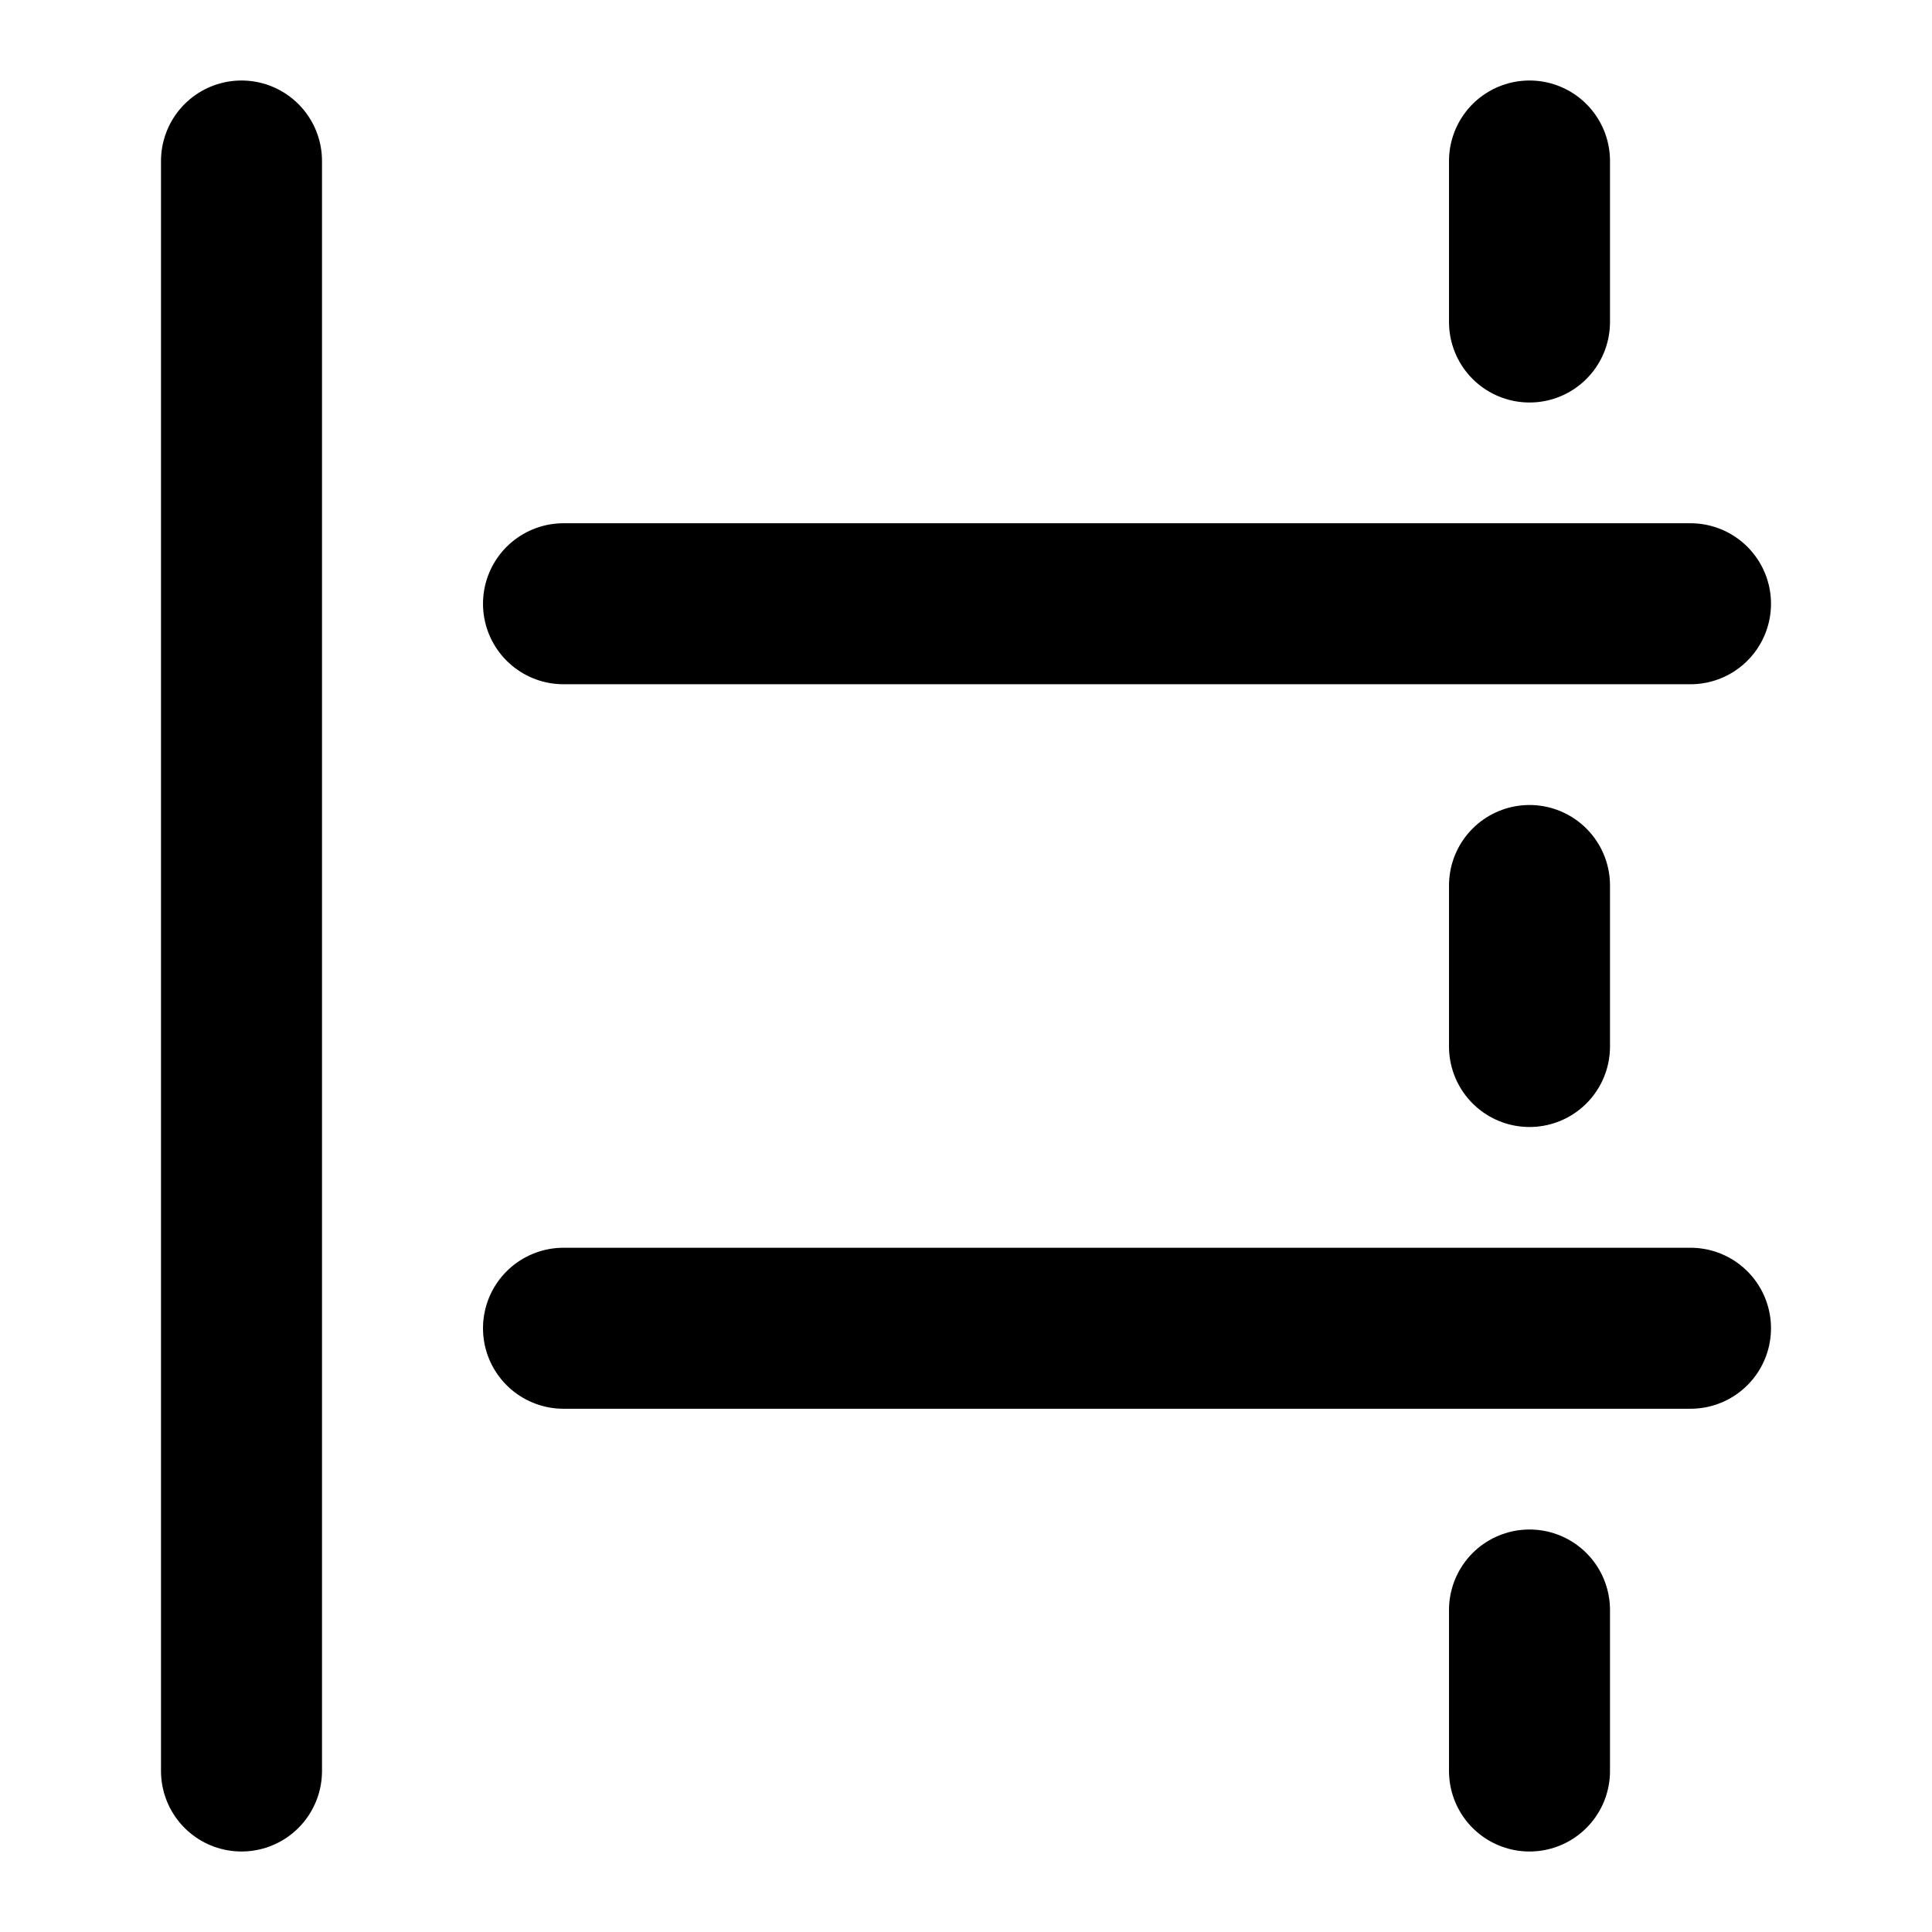
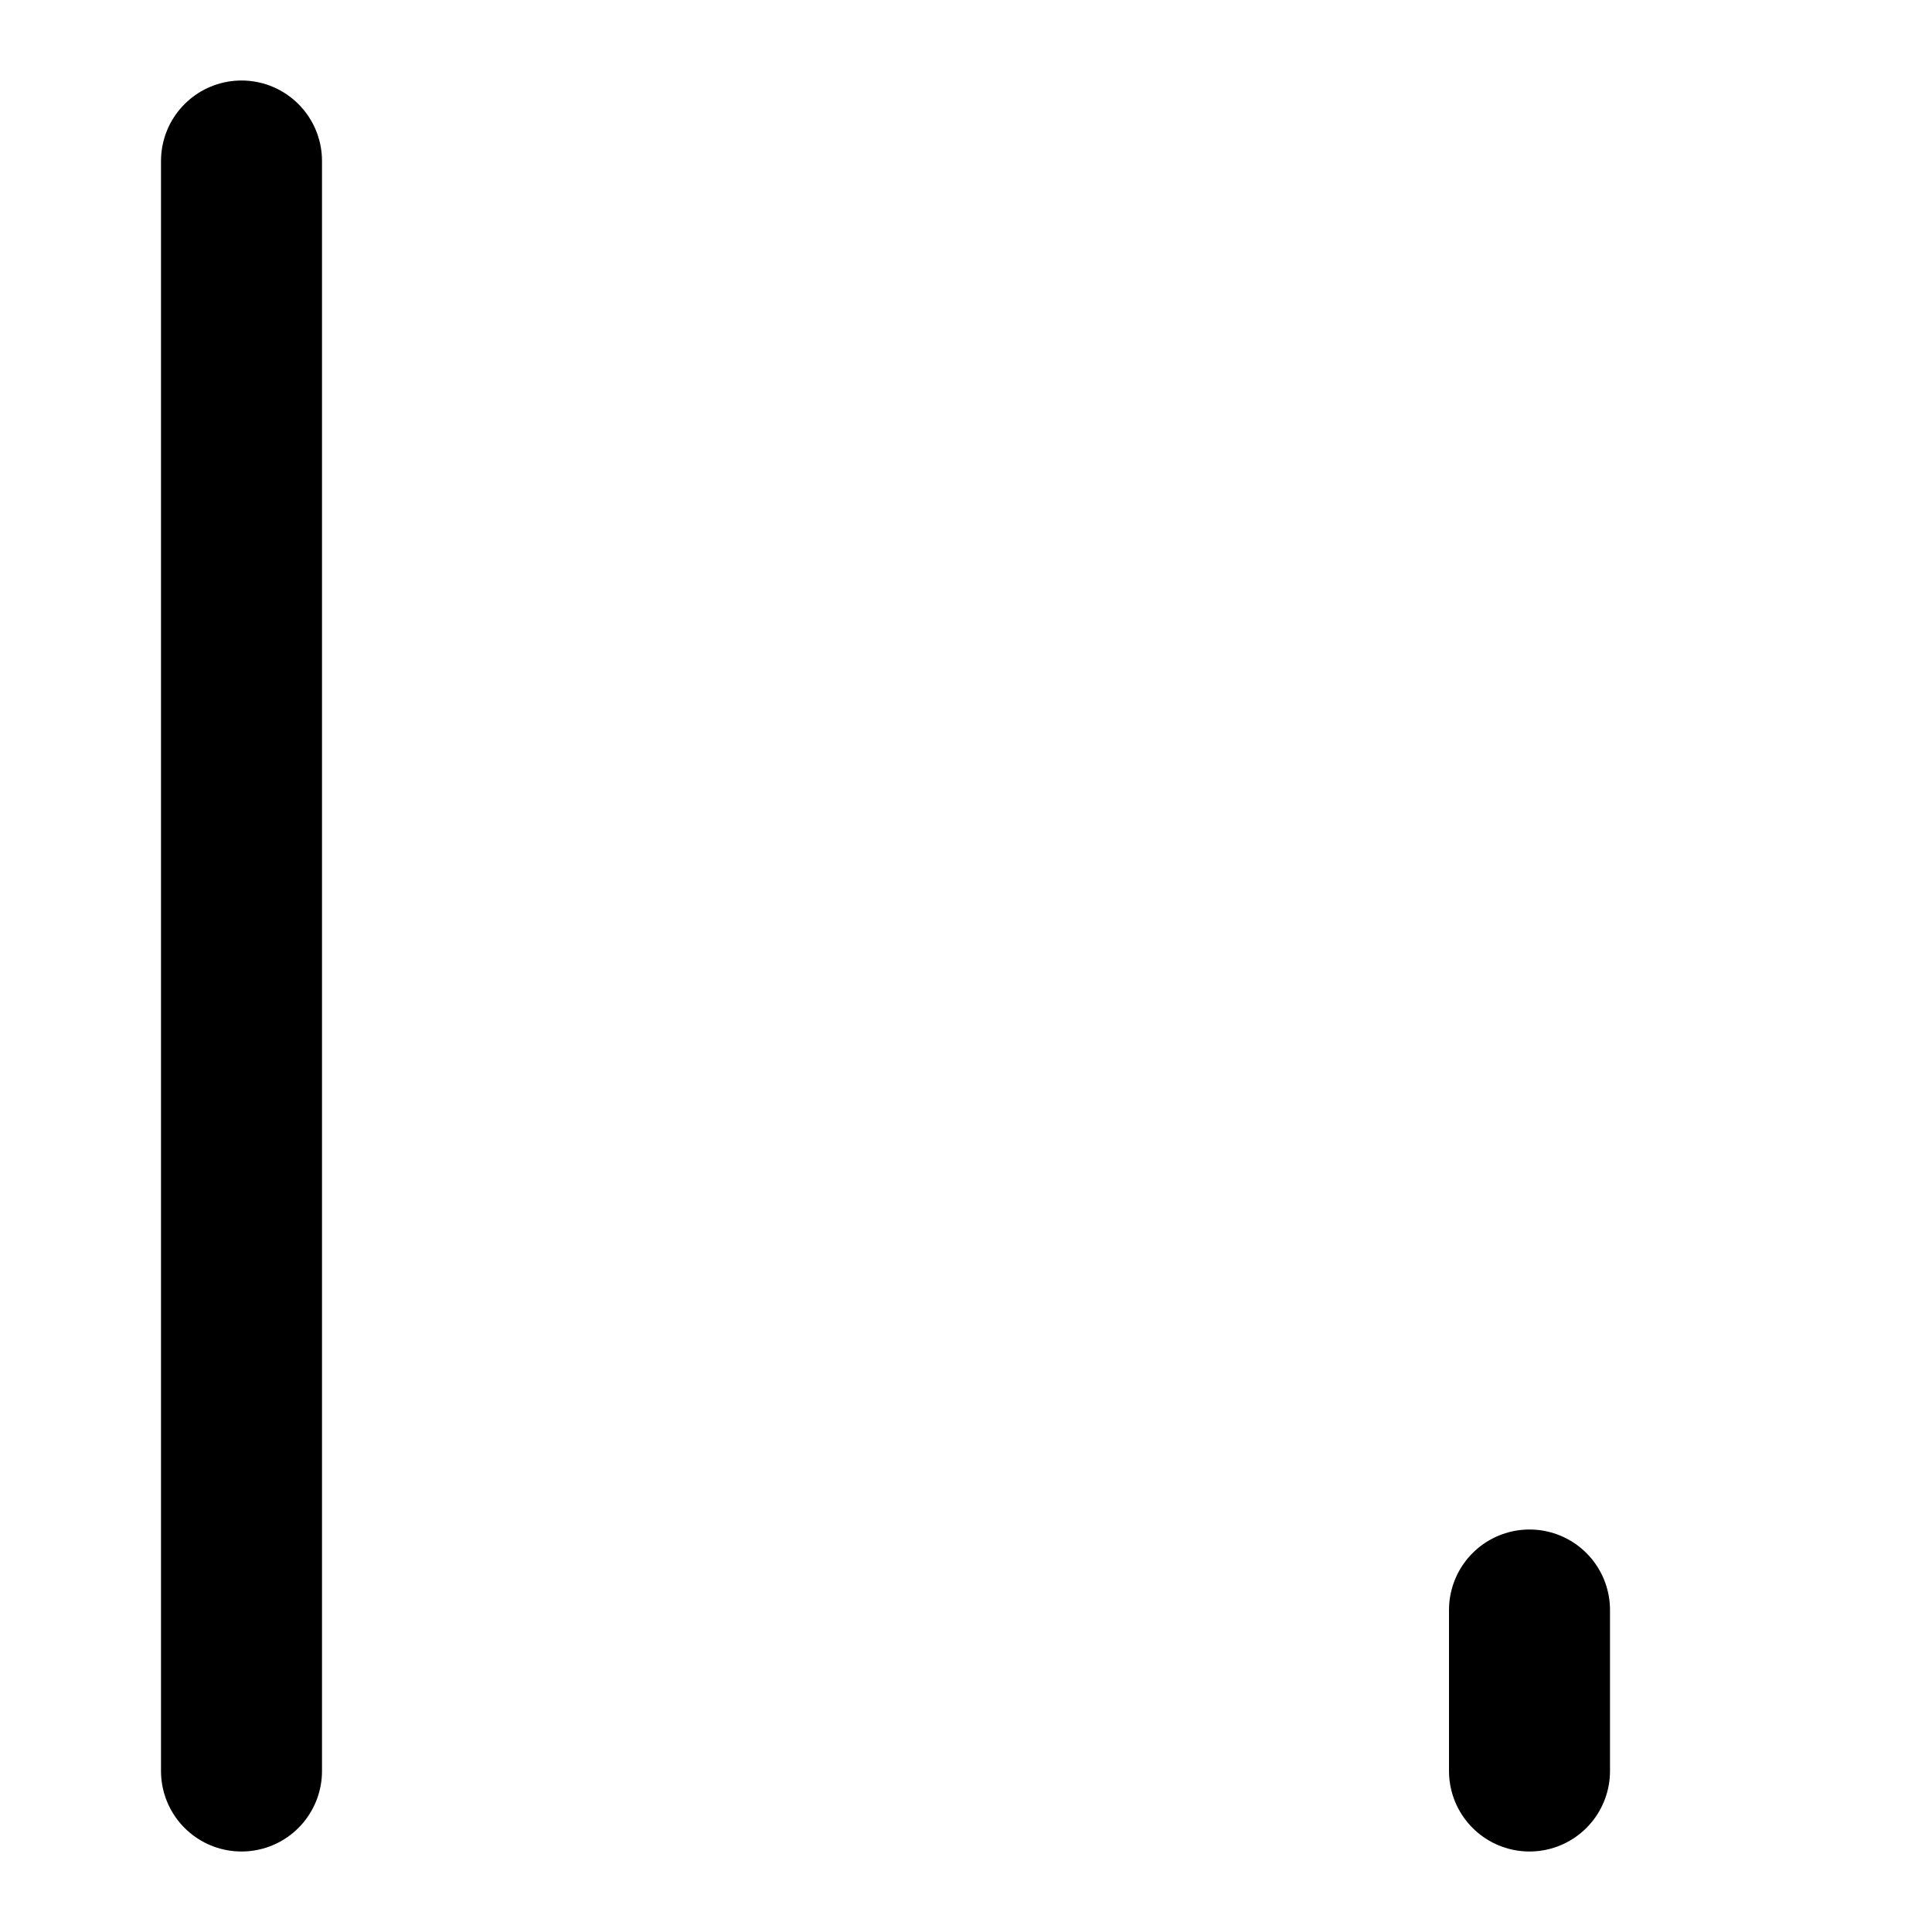
<svg xmlns="http://www.w3.org/2000/svg" width="48" height="48" viewBox="0 0 48 48" fill="none">
  <path d="M6 4V44" stroke="black" stroke-width="4" stroke-linecap="round" stroke-linejoin="round" />
-   <path d="M38 4V8" stroke="black" stroke-width="4" stroke-linecap="round" stroke-linejoin="round" />
-   <path d="M38 22V26" stroke="black" stroke-width="4" stroke-linecap="round" stroke-linejoin="round" />
  <path d="M38 40V44" stroke="black" stroke-width="4" stroke-linecap="round" stroke-linejoin="round" />
-   <path d="M14 15H42" stroke="black" stroke-width="4" stroke-linecap="round" stroke-linejoin="round" />
-   <path d="M14 33H42" stroke="black" stroke-width="4" stroke-linecap="round" stroke-linejoin="round" />
</svg>